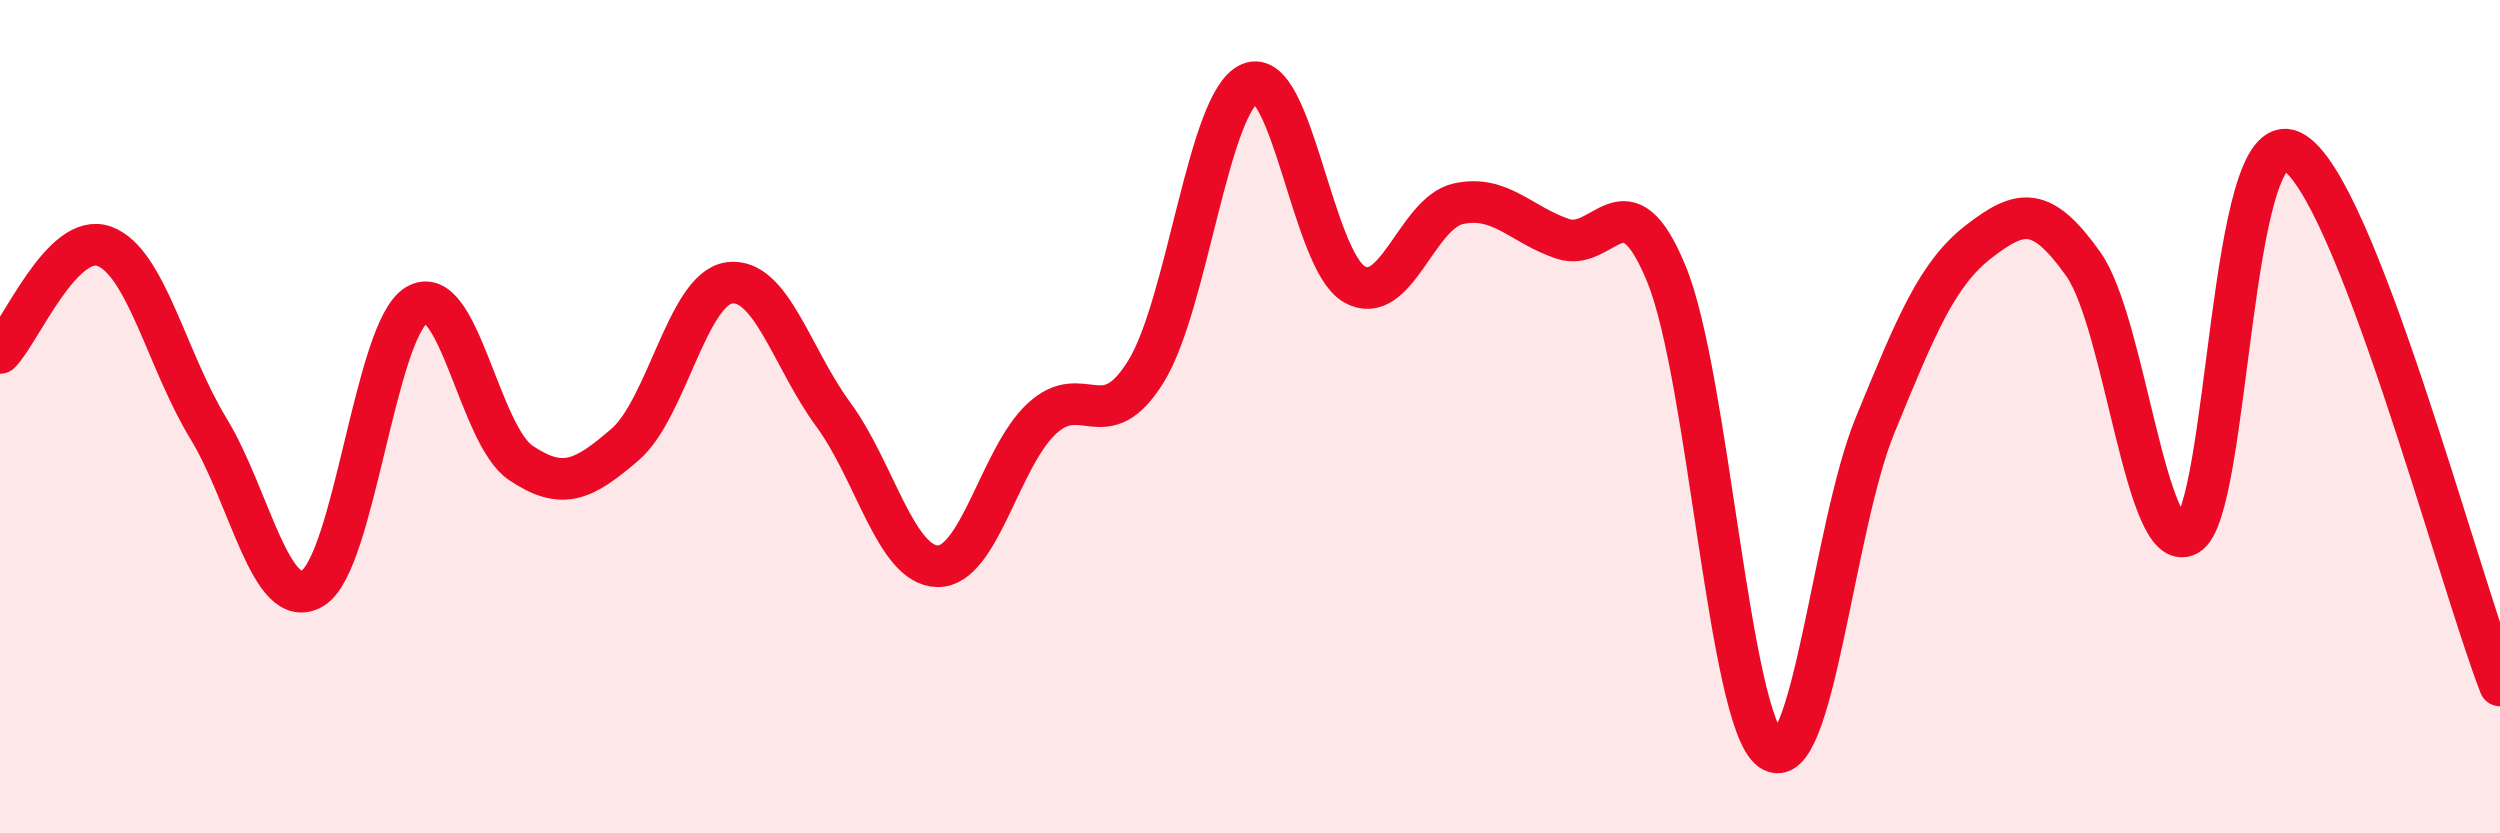
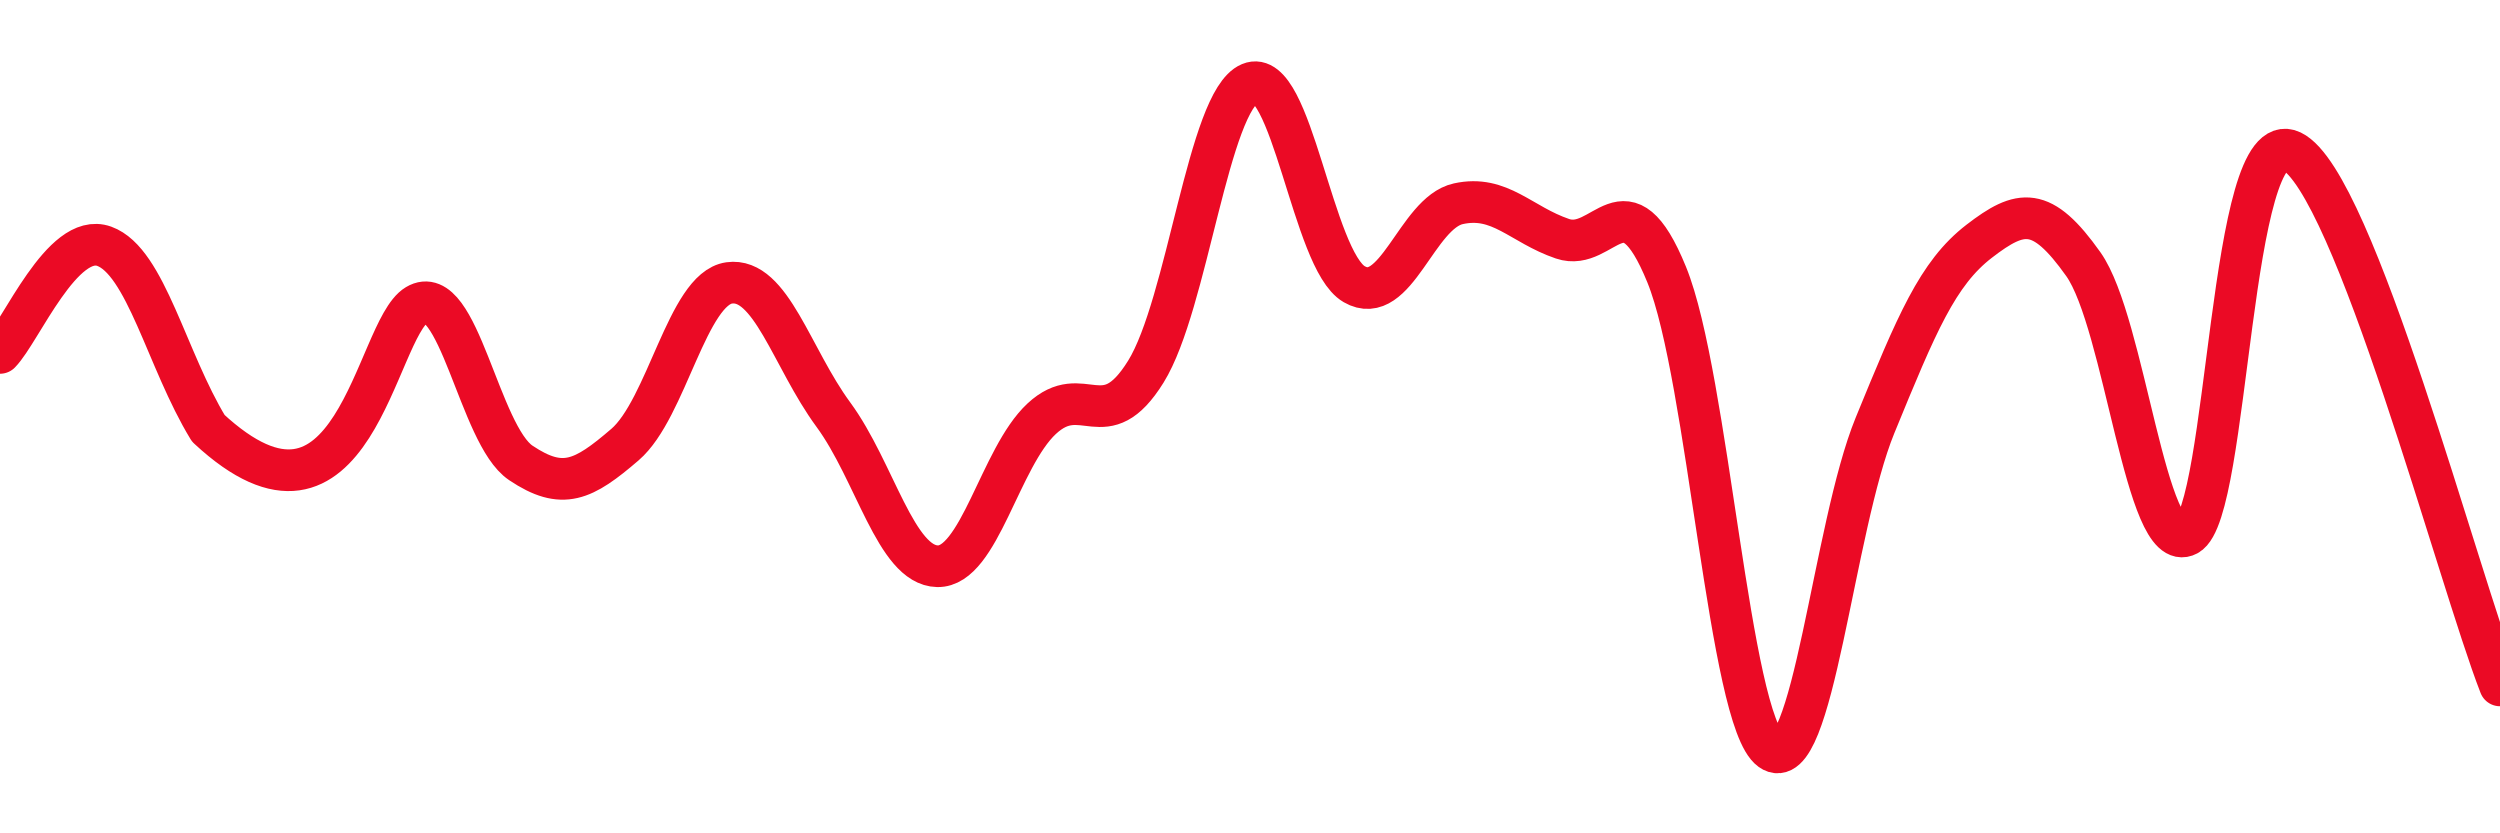
<svg xmlns="http://www.w3.org/2000/svg" width="60" height="20" viewBox="0 0 60 20">
-   <path d="M 0,8.47 C 0.5,7.96 1.5,5.55 2.5,5.91 C 3.5,6.27 4,8.64 5,10.28 C 6,11.92 6.5,14.71 7.5,14.12 C 8.5,13.53 9,7.92 10,7.32 C 11,6.72 11.5,10.44 12.5,11.11 C 13.5,11.78 14,11.53 15,10.67 C 16,9.81 16.5,6.93 17.5,6.79 C 18.5,6.65 19,8.59 20,9.95 C 21,11.31 21.5,13.57 22.5,13.59 C 23.5,13.61 24,10.98 25,10.05 C 26,9.12 26.5,10.53 27.5,8.92 C 28.5,7.31 29,2.42 30,2 C 31,1.58 31.5,6.24 32.5,6.82 C 33.5,7.4 34,5.11 35,4.89 C 36,4.67 36.5,5.39 37.5,5.73 C 38.5,6.07 39,4.14 40,6.59 C 41,9.04 41.5,17.28 42.5,18 C 43.5,18.72 44,12.65 45,10.21 C 46,7.77 46.5,6.56 47.5,5.79 C 48.5,5.02 49,4.93 50,6.34 C 51,7.75 51.5,13.38 52.5,12.84 C 53.5,12.3 53.5,2.91 55,3.63 C 56.5,4.35 59,13.89 60,16.45L60 20L0 20Z" fill="#EB0A25" opacity="0.1" stroke-linecap="round" stroke-linejoin="round" />
-   <path d="M 0,8.47 C 0.5,7.96 1.5,5.55 2.5,5.91 C 3.5,6.27 4,8.64 5,10.28 C 6,11.92 6.5,14.71 7.5,14.12 C 8.5,13.53 9,7.92 10,7.32 C 11,6.72 11.5,10.44 12.5,11.11 C 13.5,11.78 14,11.53 15,10.67 C 16,9.81 16.5,6.93 17.5,6.79 C 18.5,6.65 19,8.59 20,9.95 C 21,11.31 21.5,13.57 22.5,13.59 C 23.5,13.61 24,10.98 25,10.05 C 26,9.12 26.5,10.53 27.5,8.92 C 28.5,7.31 29,2.42 30,2 C 31,1.58 31.5,6.24 32.5,6.82 C 33.5,7.4 34,5.11 35,4.89 C 36,4.67 36.5,5.39 37.5,5.73 C 38.5,6.07 39,4.14 40,6.59 C 41,9.04 41.5,17.28 42.5,18 C 43.5,18.72 44,12.65 45,10.21 C 46,7.77 46.5,6.56 47.5,5.79 C 48.5,5.02 49,4.93 50,6.34 C 51,7.75 51.5,13.38 52.5,12.84 C 53.5,12.3 53.5,2.91 55,3.63 C 56.5,4.35 59,13.89 60,16.45" stroke="#EB0A25" stroke-width="1" fill="none" stroke-linecap="round" stroke-linejoin="round" />
+   <path d="M 0,8.47 C 0.5,7.96 1.5,5.55 2.5,5.91 C 3.5,6.27 4,8.64 5,10.28 C 8.5,13.53 9,7.92 10,7.32 C 11,6.72 11.5,10.44 12.5,11.11 C 13.5,11.78 14,11.53 15,10.67 C 16,9.81 16.5,6.93 17.5,6.79 C 18.5,6.65 19,8.59 20,9.95 C 21,11.31 21.5,13.57 22.5,13.59 C 23.5,13.61 24,10.98 25,10.05 C 26,9.12 26.5,10.53 27.5,8.92 C 28.5,7.31 29,2.42 30,2 C 31,1.58 31.5,6.24 32.5,6.82 C 33.5,7.4 34,5.11 35,4.89 C 36,4.67 36.5,5.39 37.5,5.73 C 38.5,6.07 39,4.14 40,6.59 C 41,9.04 41.5,17.28 42.5,18 C 43.5,18.72 44,12.65 45,10.21 C 46,7.77 46.5,6.56 47.5,5.79 C 48.5,5.02 49,4.93 50,6.34 C 51,7.75 51.5,13.38 52.5,12.84 C 53.5,12.3 53.5,2.91 55,3.63 C 56.5,4.35 59,13.89 60,16.45" stroke="#EB0A25" stroke-width="1" fill="none" stroke-linecap="round" stroke-linejoin="round" />
</svg>